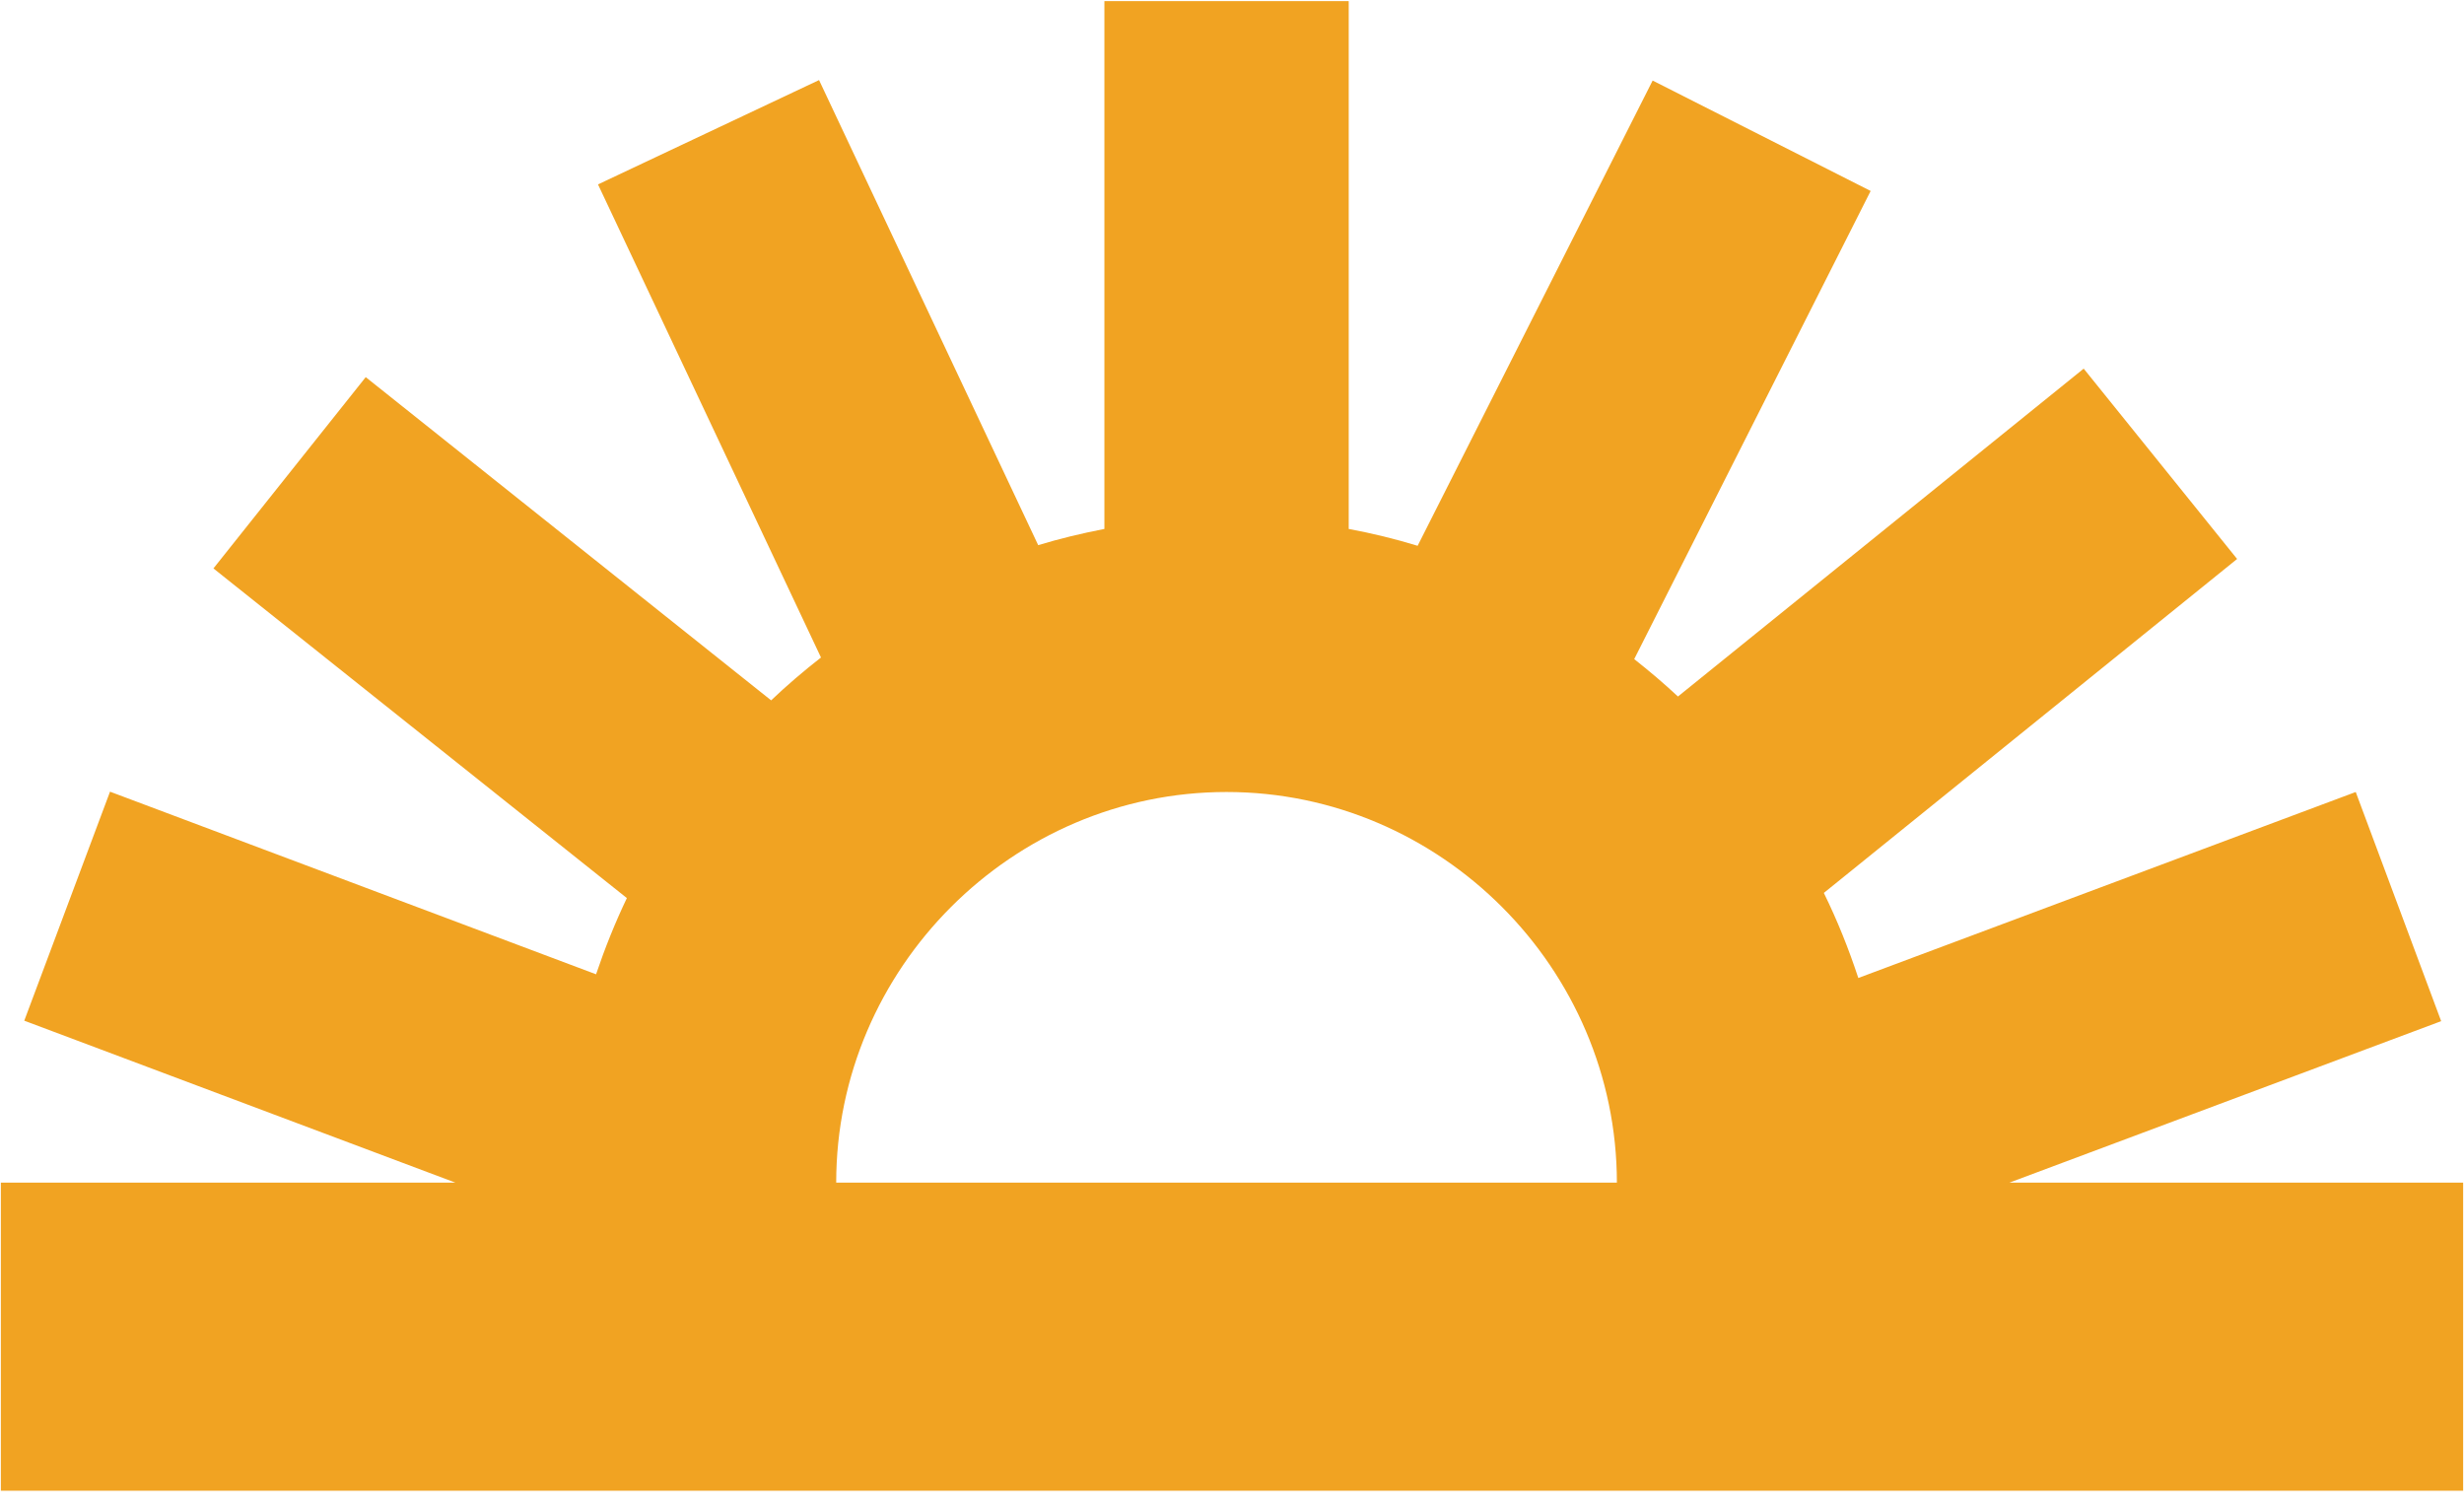
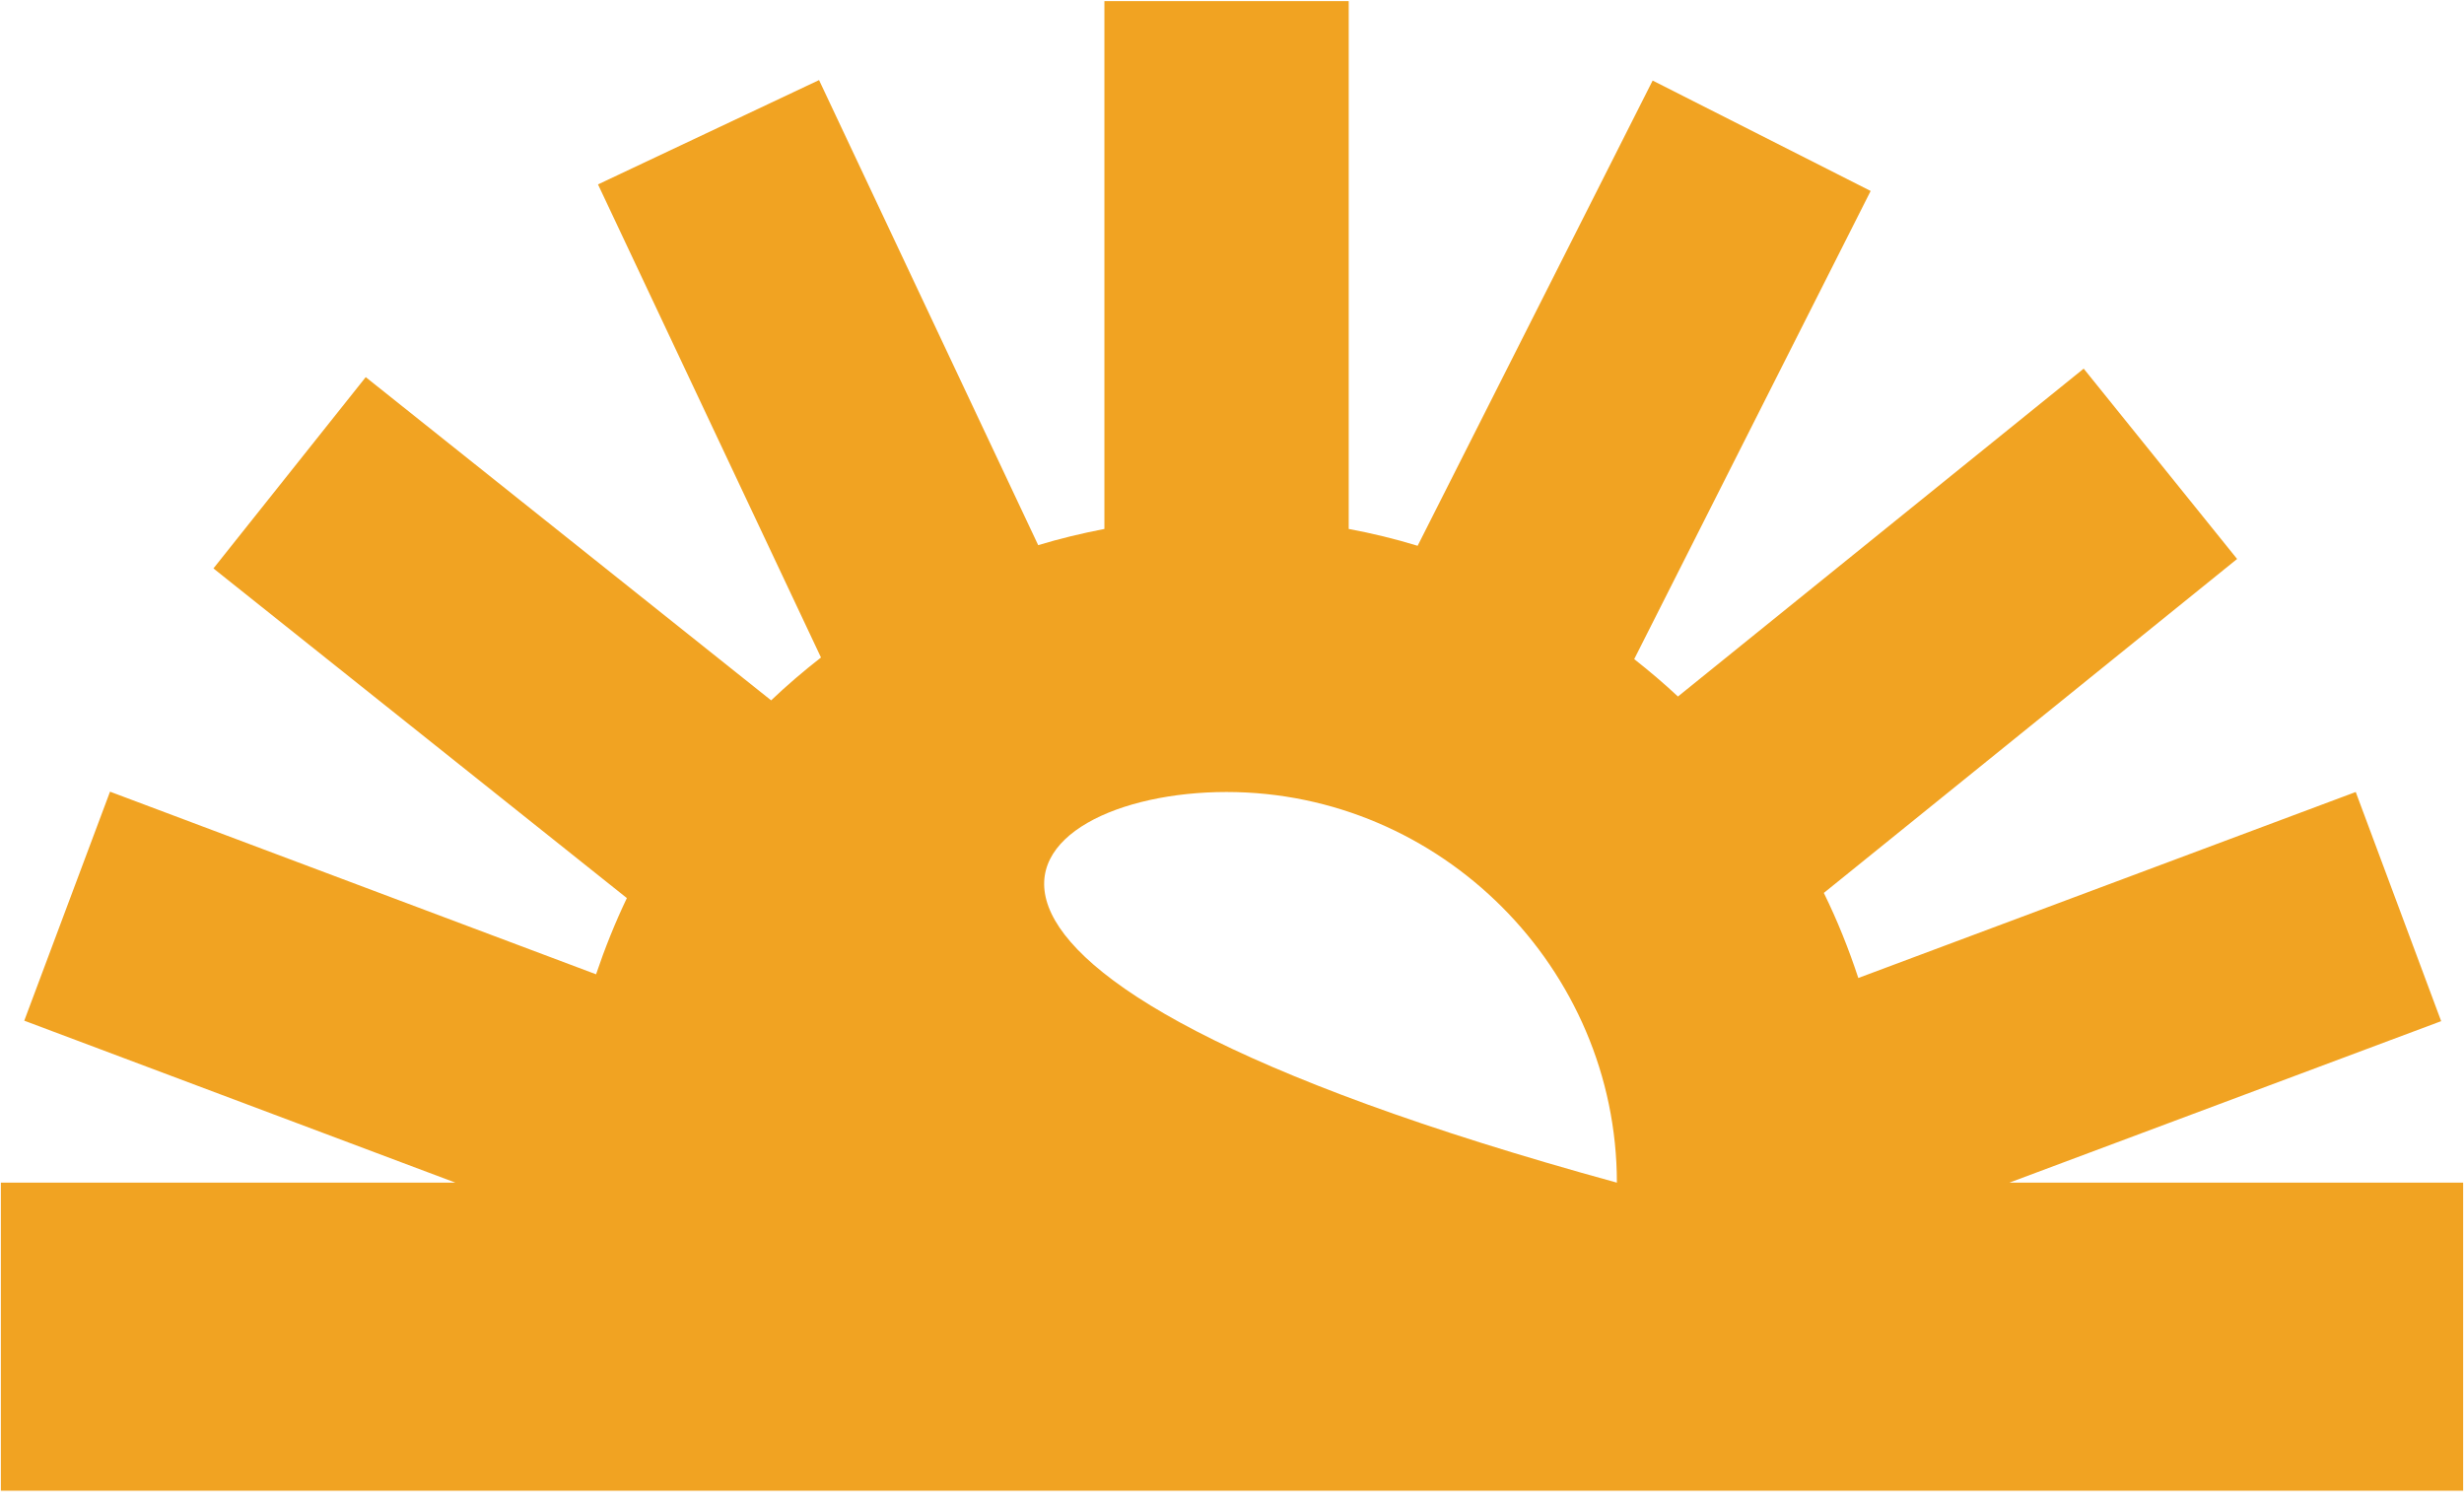
<svg xmlns="http://www.w3.org/2000/svg" width="98" height="60" viewBox="0 0 98 60" fill="none">
-   <path d="M79.922 47.034L97.092 40.613L93.694 31.499L73.91 38.896C73.527 37.734 73.075 36.605 72.539 35.513L88.976 22.231L82.874 14.661L66.737 27.701C66.176 27.177 65.596 26.686 64.997 26.214L74.401 7.595L65.73 3.204L56.383 21.707C55.49 21.433 54.572 21.21 53.642 21.037V0.044H43.925V21.037C43.032 21.21 42.152 21.42 41.292 21.682L32.576 3.185L23.784 7.334L32.653 26.15C31.964 26.686 31.301 27.254 30.67 27.854L14.546 14.999L8.489 22.607L24.932 35.718C24.466 36.694 24.058 37.709 23.707 38.749L4.376 31.486L0.965 40.594L18.11 47.034H0.034V59.289H97.966V47.034H79.922ZM64.302 47.034H33.258C33.258 38.513 40.265 31.499 48.783 31.499C57.301 31.499 64.302 38.513 64.308 47.034H64.302Z" fill="#F1A322" />
+   <path d="M79.922 47.034L97.092 40.613L93.694 31.499L73.91 38.896C73.527 37.734 73.075 36.605 72.539 35.513L88.976 22.231L82.874 14.661L66.737 27.701C66.176 27.177 65.596 26.686 64.997 26.214L74.401 7.595L65.73 3.204L56.383 21.707C55.49 21.433 54.572 21.21 53.642 21.037V0.044H43.925V21.037C43.032 21.21 42.152 21.42 41.292 21.682L32.576 3.185L23.784 7.334L32.653 26.15C31.964 26.686 31.301 27.254 30.67 27.854L14.546 14.999L8.489 22.607L24.932 35.718C24.466 36.694 24.058 37.709 23.707 38.749L4.376 31.486L0.965 40.594L18.11 47.034H0.034V59.289H97.966V47.034H79.922ZM64.302 47.034C33.258 38.513 40.265 31.499 48.783 31.499C57.301 31.499 64.302 38.513 64.308 47.034H64.302Z" fill="#F1A322" />
</svg>